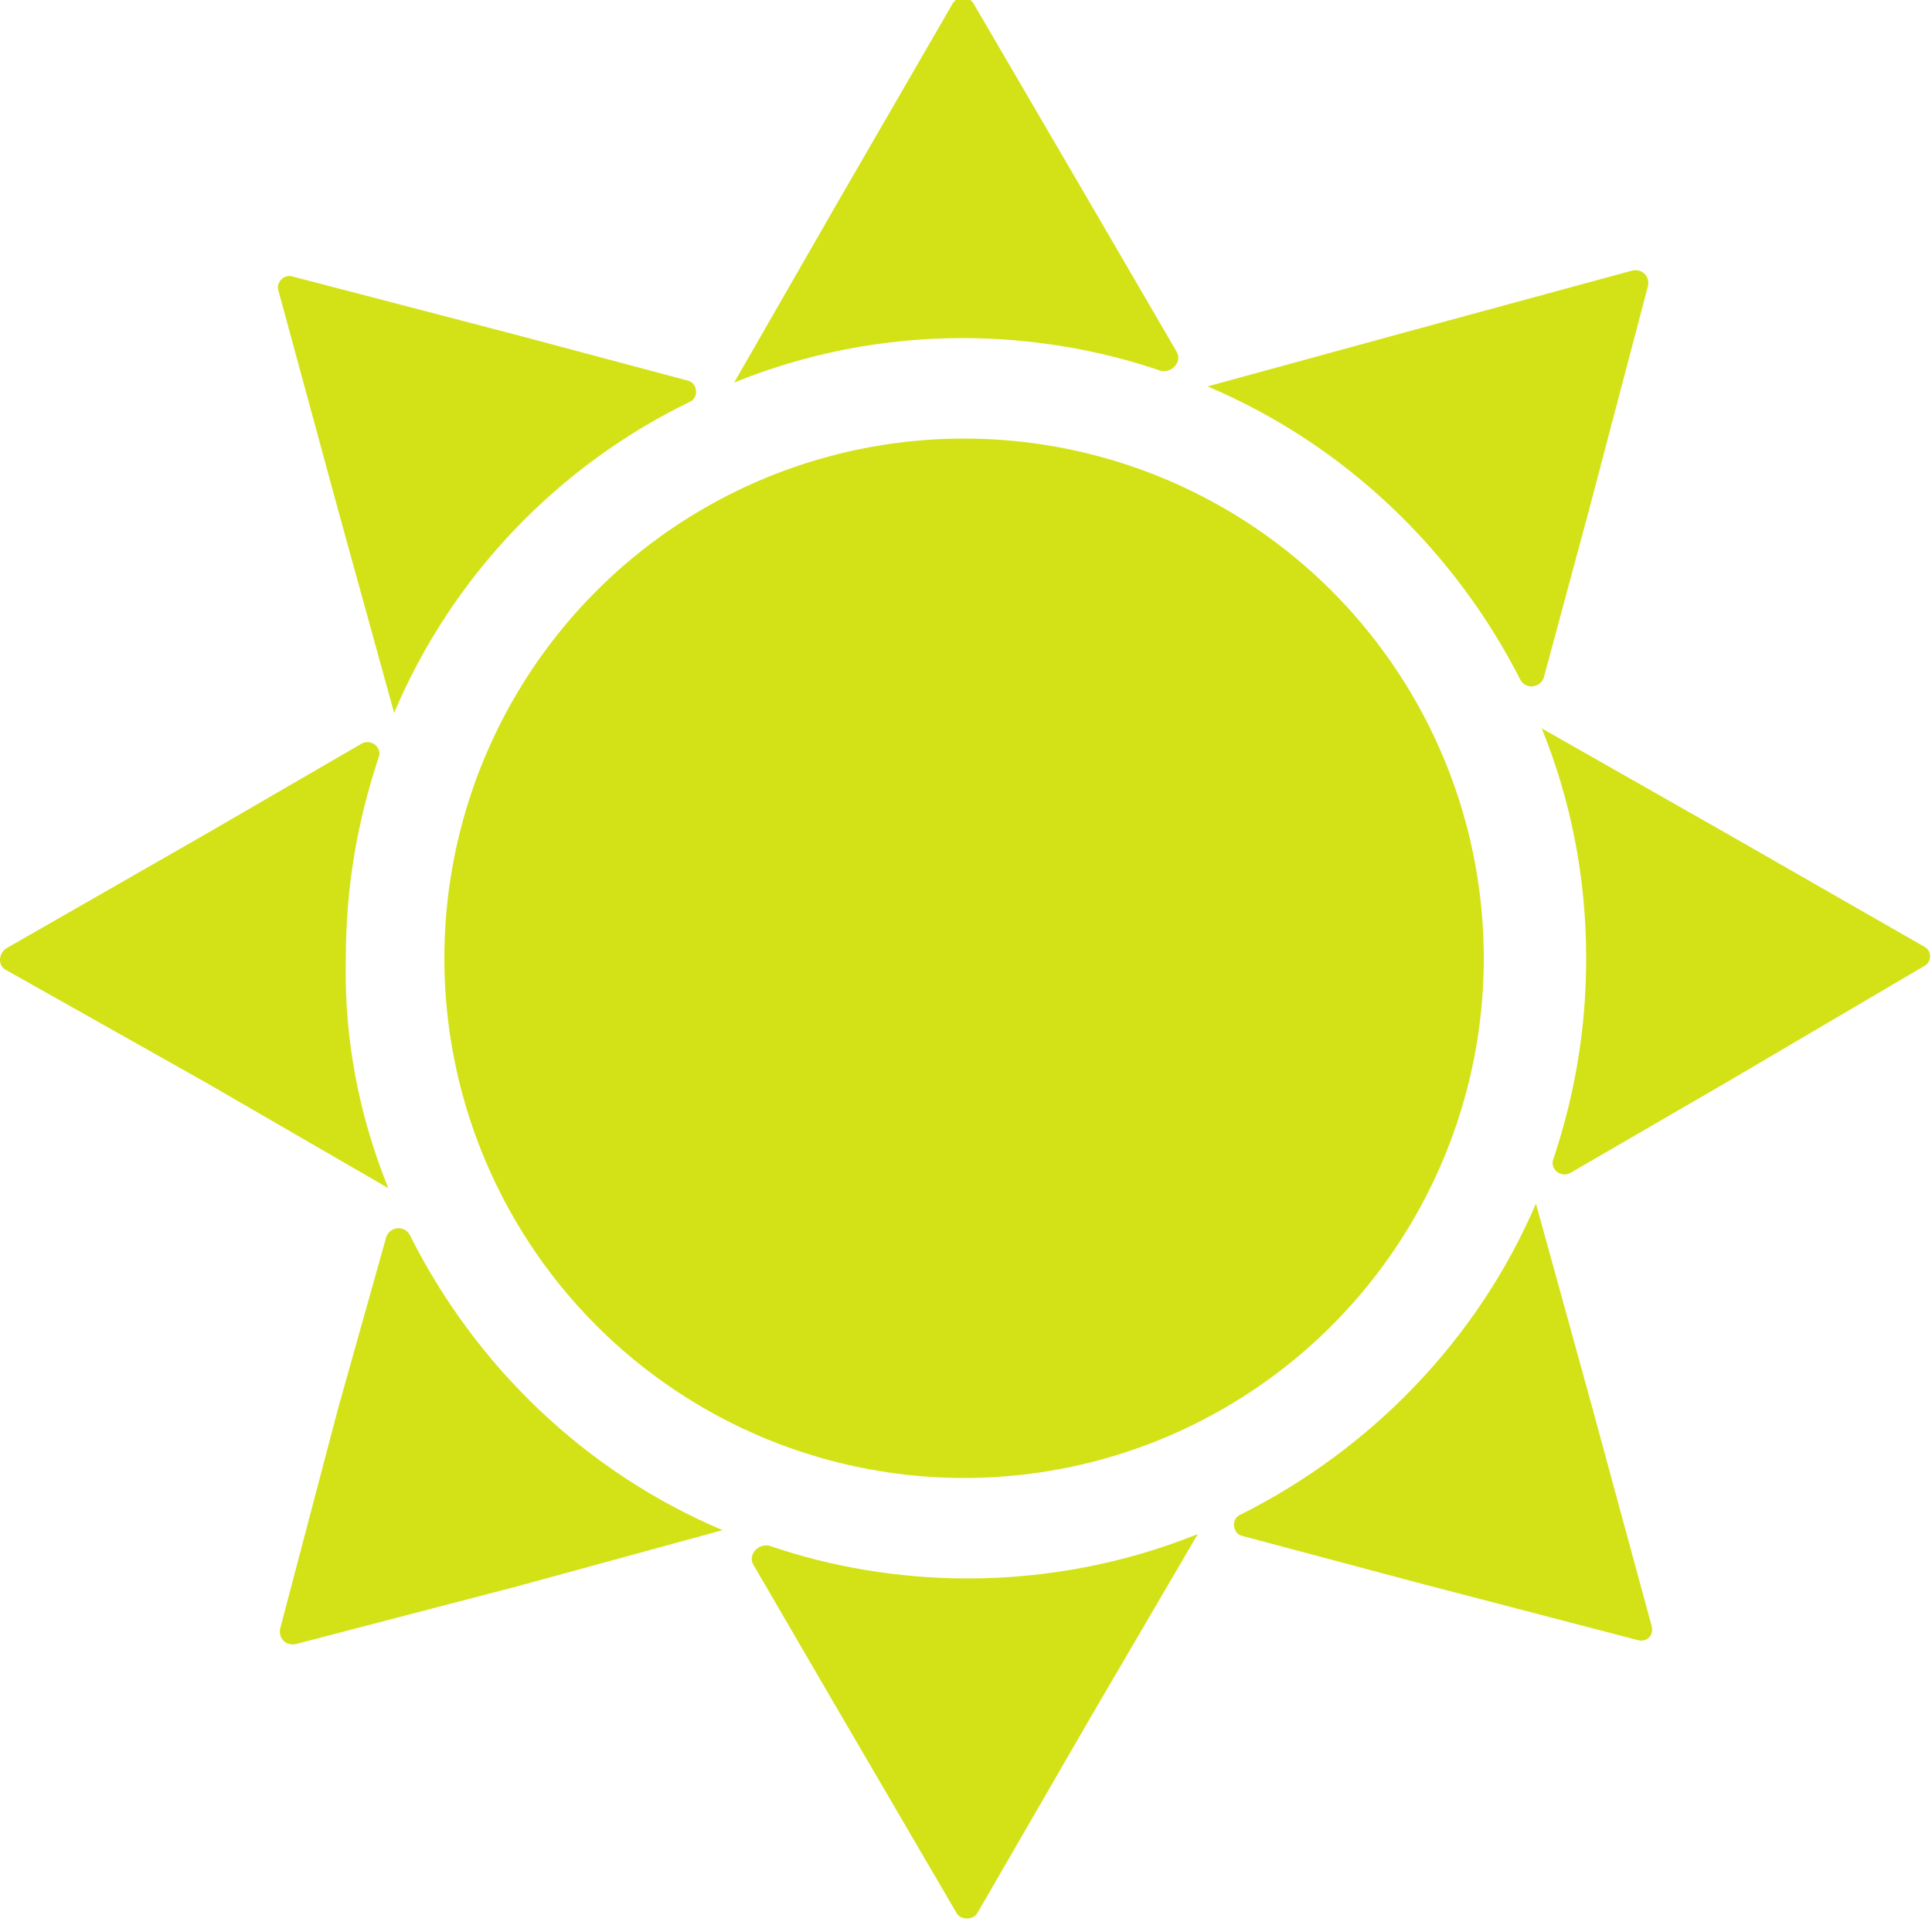
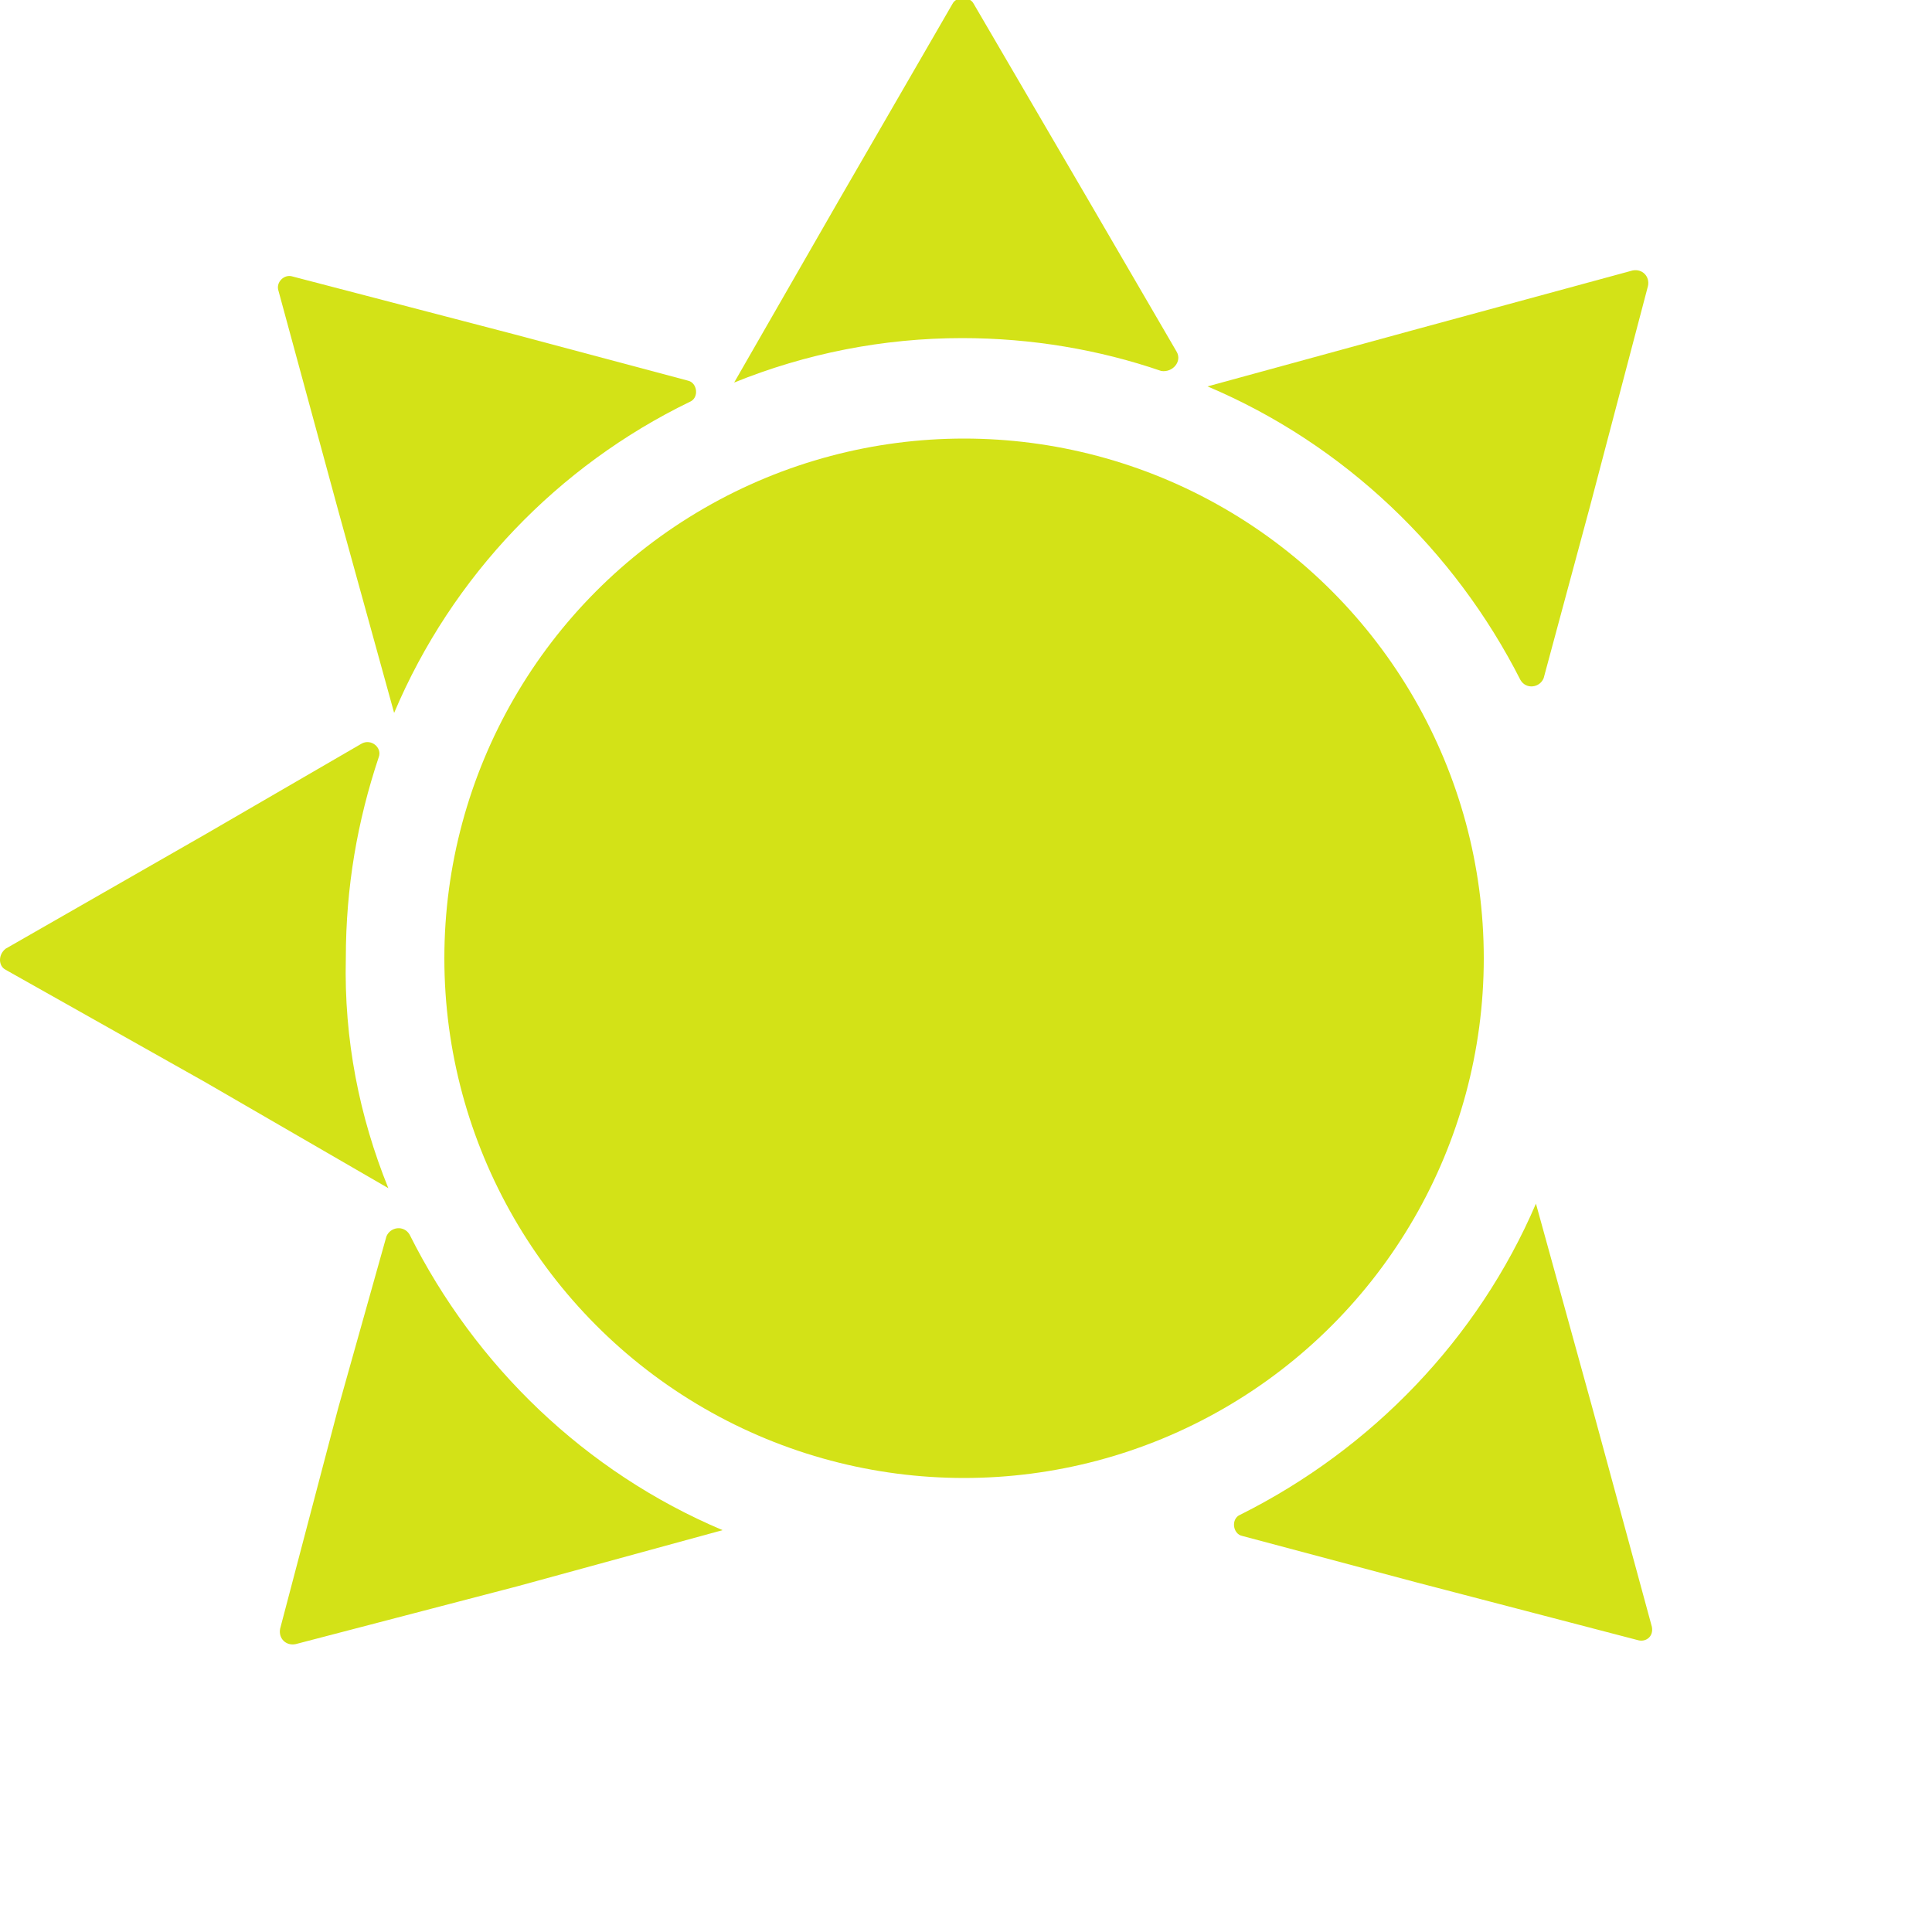
<svg xmlns="http://www.w3.org/2000/svg" version="1.1" id="Layer_1" x="0px" y="0px" viewBox="0 0 100 100" enable-background="new 0 0 100 100" xml:space="preserve">
  <path fill="#D3E217" d="M37.4,79.2l-10.6,2.9l-11.5,3c-0.5,0.1-0.9-0.3-0.8-0.8l3-11.4L20,64c0.2-0.5,0.9-0.6,1.2-0.1  C24.6,70.7,30.3,76.2,37.4,79.2" />
  <path fill="#D3E217" d="M20.1,61.5L10.6,56L0.3,50.2c-0.4-0.2-0.4-0.8,0-1.1l10.3-5.9l8.1-4.7c0.5-0.3,1.1,0.2,0.9,0.7  c-1.1,3.3-1.7,6.7-1.7,10.4C17.8,53.8,18.6,57.8,20.1,61.5" />
  <path fill="#D3E217" d="M20.4,36.9l-2.9-10.5L14.4,15c-0.1-0.4,0.3-0.8,0.7-0.7l11.5,3l9,2.4c0.5,0.1,0.6,0.9,0.1,1.1  C28.9,24.1,23.4,29.8,20.4,36.9" />
  <path fill="#D3E217" d="M38,19.8l5.4-9.4l5.9-10.2c0.2-0.4,0.9-0.4,1.1,0l5.9,10.1l4.6,7.9c0.3,0.5-0.2,1.1-0.8,1  c-3.2-1.1-6.7-1.7-10.3-1.7C45.7,17.5,41.7,18.3,38,19.8" />
-   <path fill="#D3E217" d="M62,79.4l-5.5,9.4L50.6,99c-0.2,0.4-0.9,0.4-1.1,0l-5.9-10.1L39,81c-0.3-0.5,0.2-1.1,0.8-1  c3.2,1.1,6.7,1.7,10.3,1.7C54.2,81.7,58.3,80.9,62,79.4" />
  <path fill="#D3E217" d="M62.5,20l10.6-2.9L84.5,14c0.5-0.1,0.9,0.3,0.8,0.8l-3,11.4l-2.4,8.9c-0.2,0.5-0.9,0.6-1.2,0.1  C75.3,28.5,69.6,23,62.5,20" />
-   <path fill="#D3E217" d="M79.8,37.7l9.5,5.4L99.6,49c0.4,0.2,0.4,0.8,0,1l-10.2,6l-8.1,4.7c-0.5,0.3-1.1-0.2-0.9-0.7  c1.1-3.3,1.7-6.7,1.7-10.4C82.1,45.4,81.3,41.4,79.8,37.7" />
  <path fill="#D3E217" d="M79.5,62.3l2.9,10.5l3.1,11.4c0.1,0.5-0.3,0.8-0.7,0.7l-11.5-3l-9-2.4c-0.5-0.1-0.6-0.9-0.1-1.1  C71,75,76.5,69.3,79.5,62.3" />
  <g>
    <ellipse fill="#D3E217" cx="49.9" cy="49.6" rx="26.9" ry="26.9" />
  </g>
</svg>